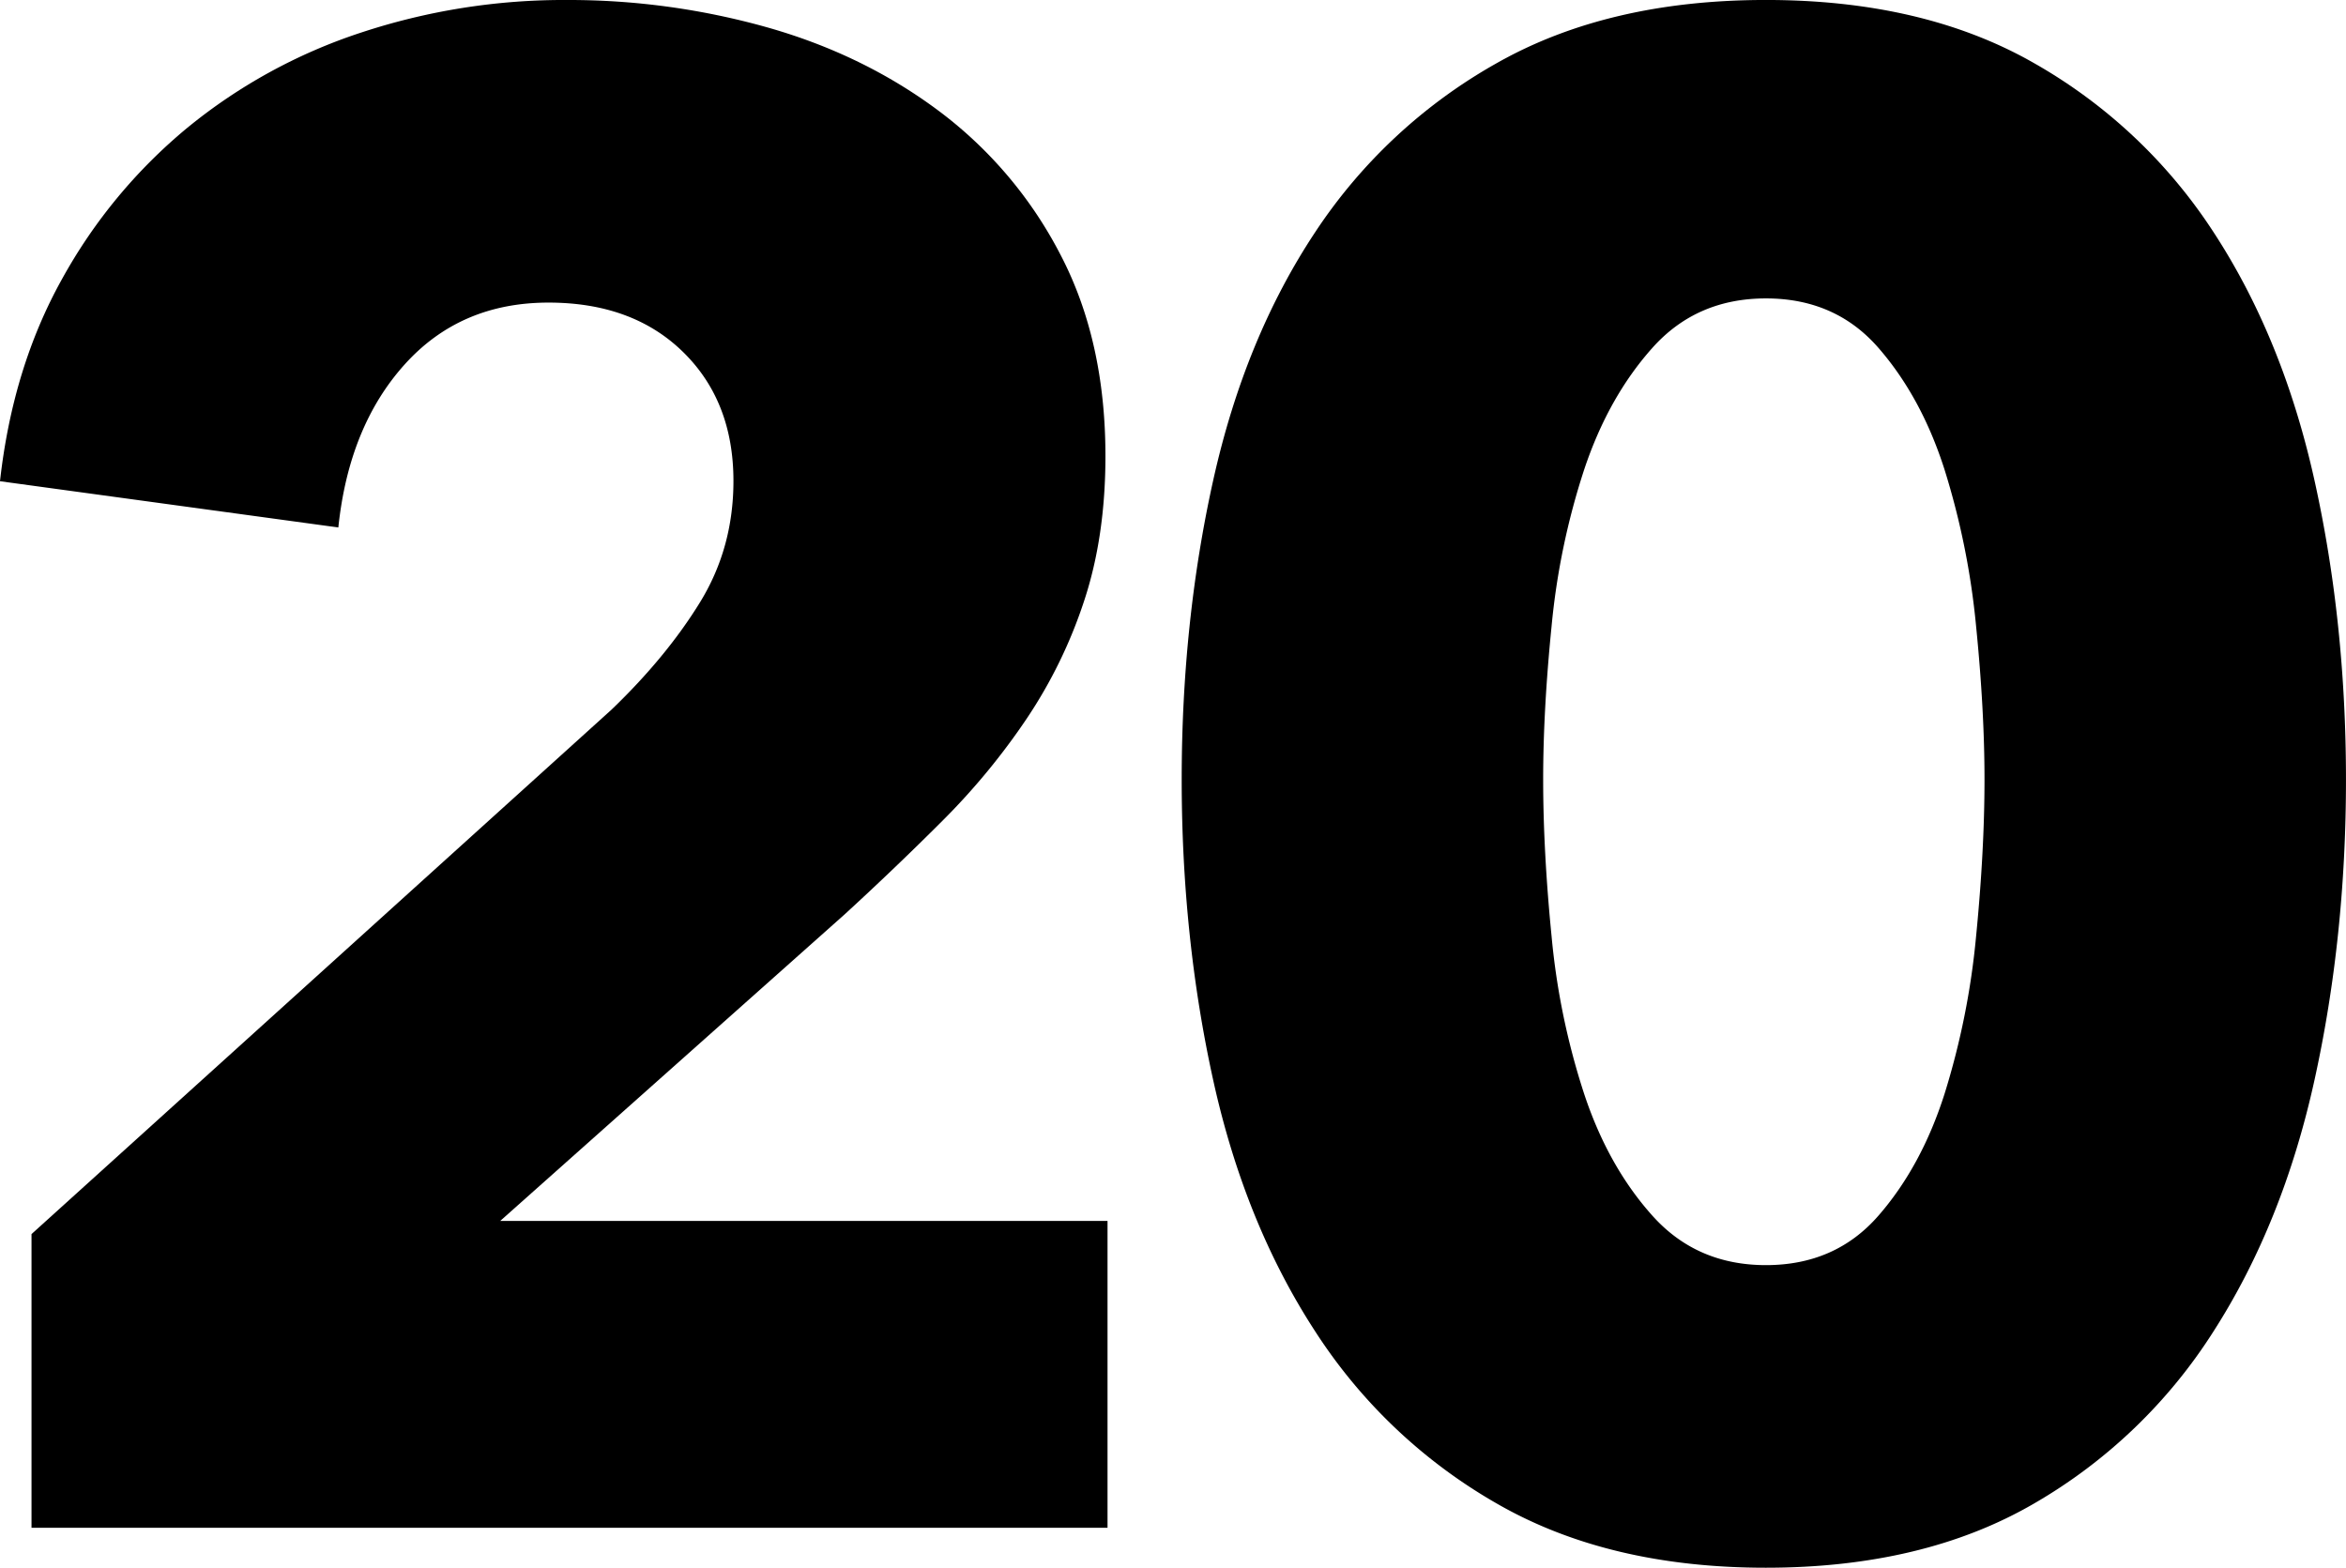
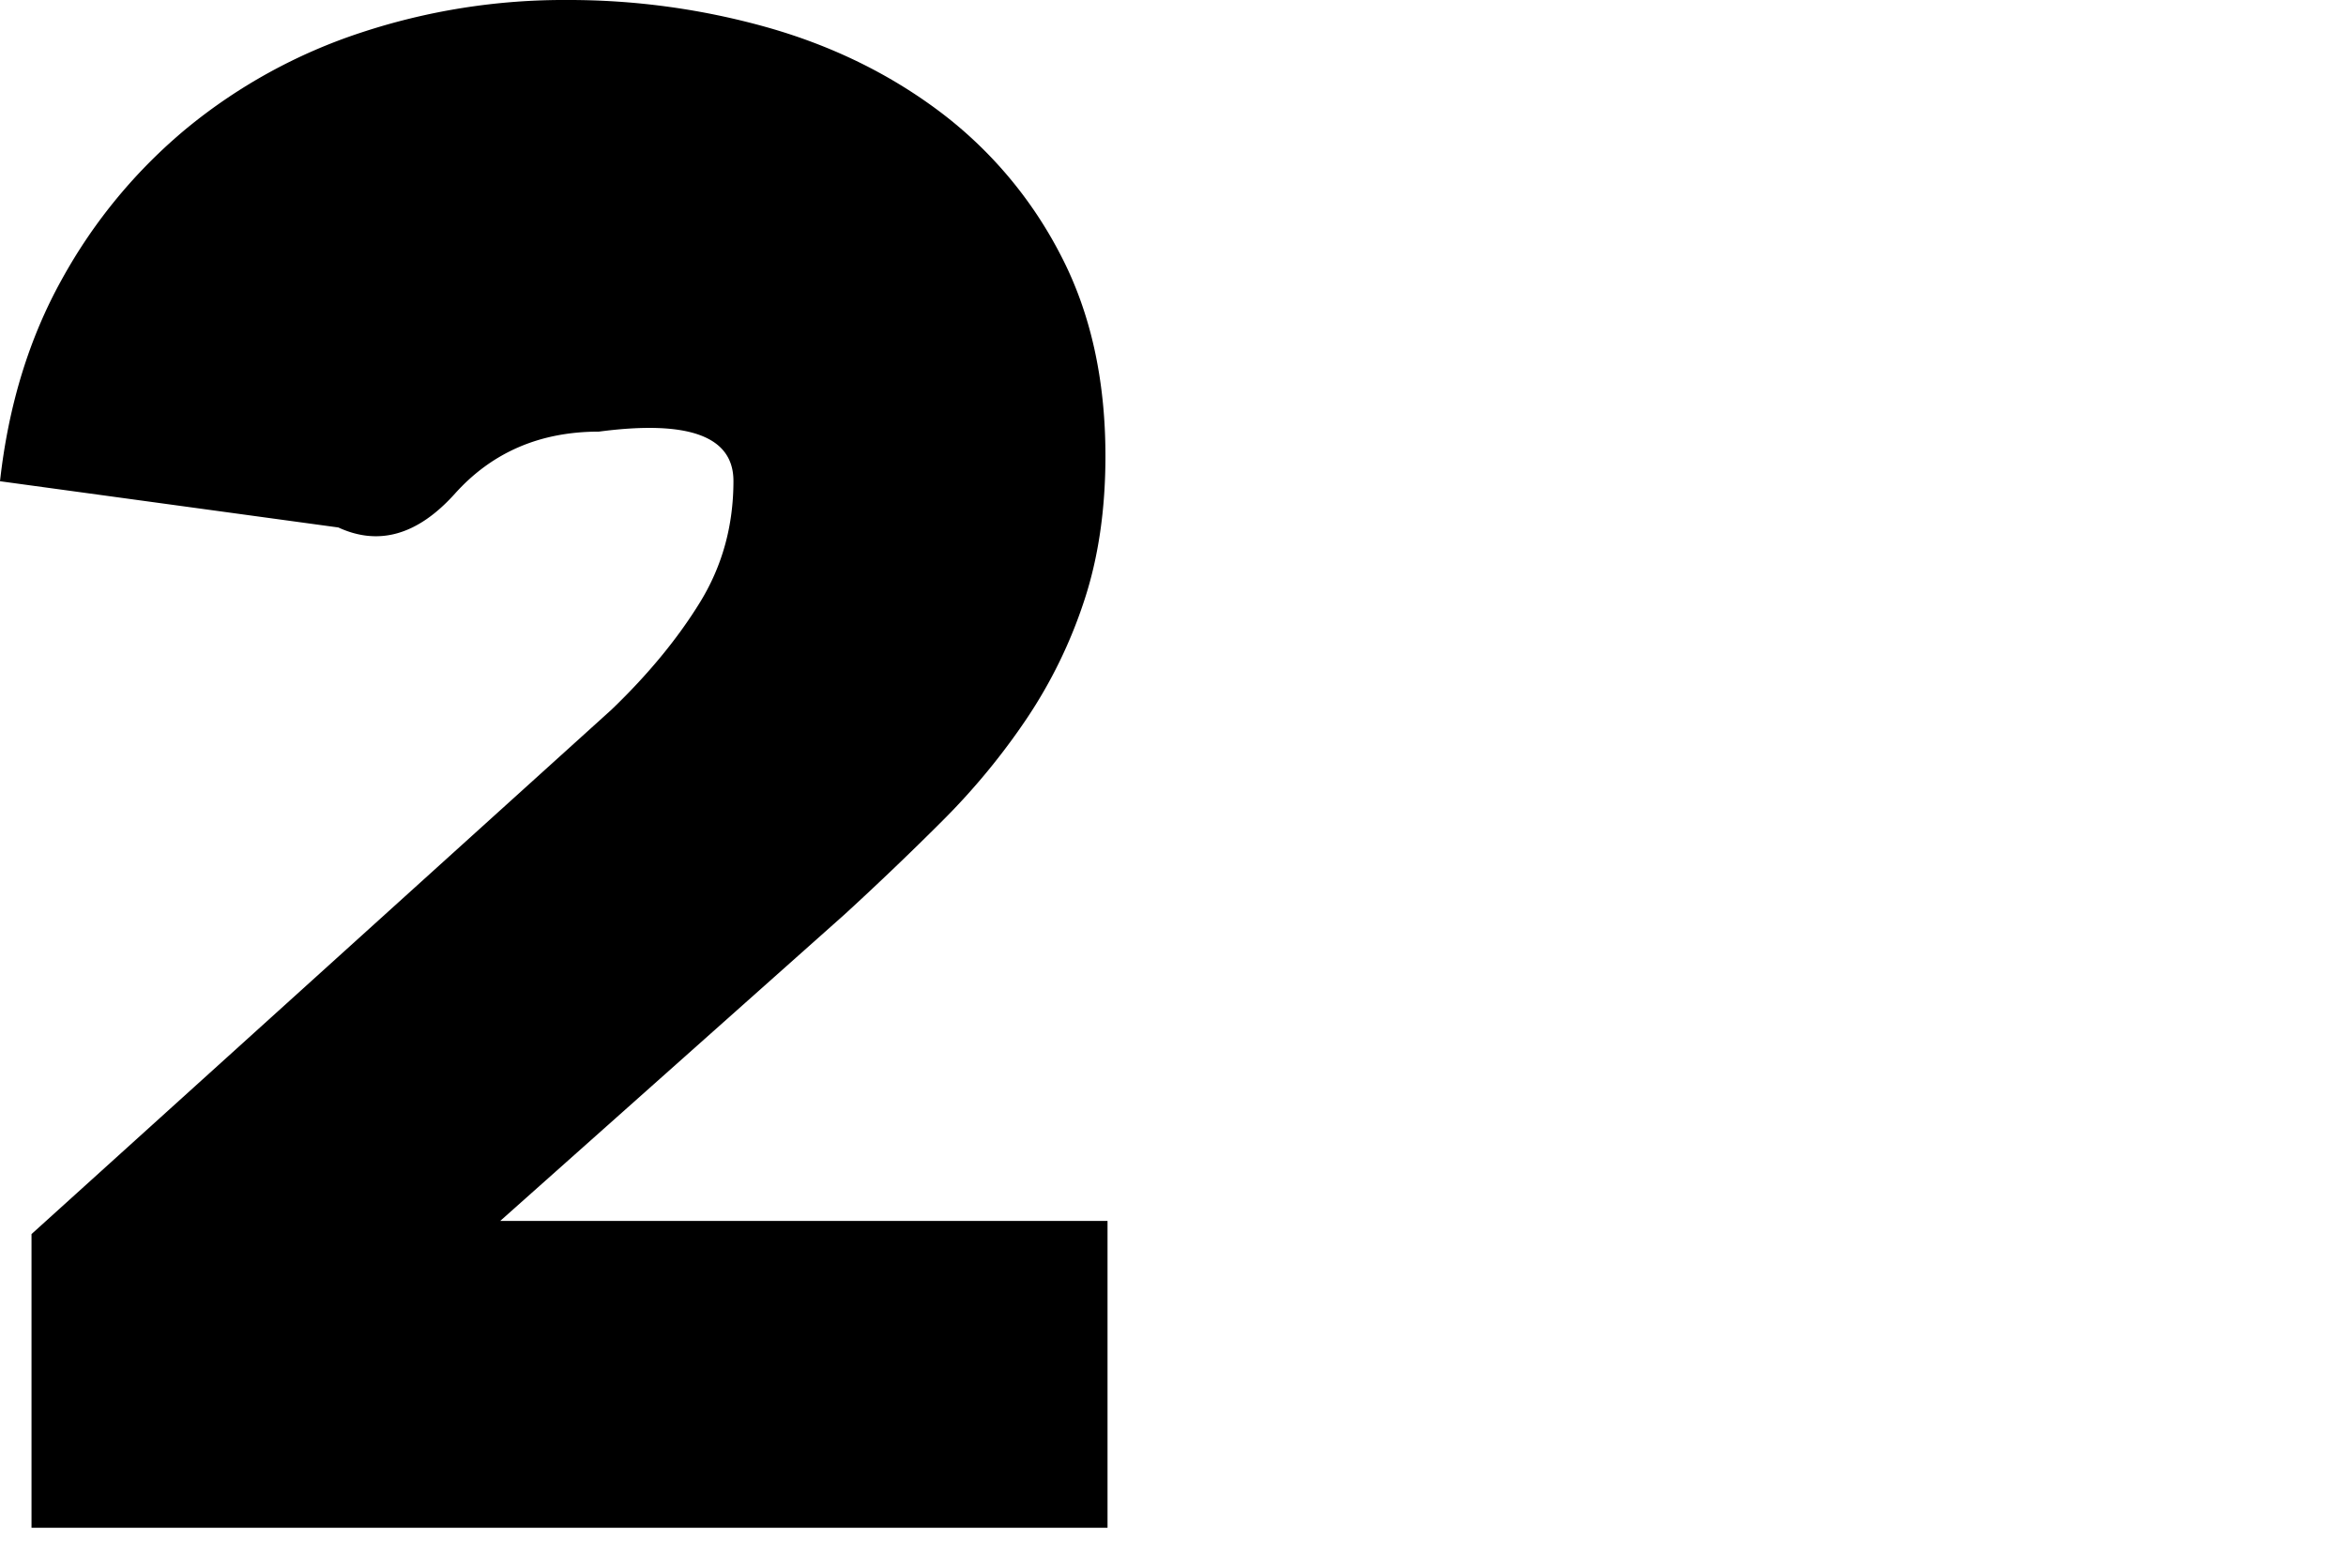
<svg xmlns="http://www.w3.org/2000/svg" viewBox="0 0 976.76 652.75">
-   <path d="M30.5,856V733.71L272,515.34q22.74-21.84,36.75-44.56t14-50.65q0-33.18-21-53.72t-56-20.54q-36.75,0-59.94,25.81T158.25,439.5L17.38,420.25Q22.63,373,43.19,336.09a218.49,218.49,0,0,1,52.06-62.9,224.61,224.61,0,0,1,72.19-39.65,269,269,0,0,1,86.19-13.66,304.6,304.6,0,0,1,83.13,11.38q40.24,11.38,71.75,35a174.84,174.84,0,0,1,50.31,59.5q18.81,35.89,18.81,84,0,33.26-8.75,59.94a199.45,199.45,0,0,1-24.06,49.44,284.67,284.67,0,0,1-35,42.44q-19.69,19.69-40.69,38.94L225.63,728.25H478.5V856Z" transform="translate(-17.38 -219.88)" />
-   <path d="M994.13,544.5q0,65.63-13.12,125.13T939,774.19a217.29,217.29,0,0,1-74.81,71.75q-45.94,26.68-111.56,26.69t-112-26.69a219.78,219.78,0,0,1-75.69-71.75q-29.33-45.06-42.44-104.56T509.38,544.5q0-65.62,13.13-124.69t42.44-103.25a219,219,0,0,1,75.69-70.44q46.37-26.25,112-26.25T864.2,246.13A216.43,216.43,0,0,1,939,316.56q28.88,44.19,42,103.25T994.13,544.5Zm-150.5,0q0-28.87-3.5-63.87A319.29,319.29,0,0,0,827,415.44q-9.64-30.19-27.56-50.75t-46.81-20.56q-28.87,0-47.25,20.56t-28.44,50.75a299.38,299.38,0,0,0-13.56,65.19q-3.51,35-3.5,63.88,0,29.76,3.5,65.19a299.7,299.7,0,0,0,13.56,65.63q10,30.19,28.44,50.75t47.25,20.56q28.88,0,46.81-20.56T827,675.31a319.51,319.51,0,0,0,13.13-65.62Q843.62,574.25,843.63,544.5Z" transform="translate(-17.38 -219.88)" />
+   <path d="M30.5,856V733.71L272,515.34q22.74-21.84,36.75-44.56t14-50.65t-56-20.54q-36.75,0-59.94,25.81T158.25,439.5L17.38,420.25Q22.63,373,43.19,336.09a218.49,218.49,0,0,1,52.06-62.9,224.61,224.61,0,0,1,72.19-39.65,269,269,0,0,1,86.19-13.66,304.6,304.6,0,0,1,83.13,11.38q40.24,11.38,71.75,35a174.84,174.84,0,0,1,50.31,59.5q18.81,35.89,18.81,84,0,33.26-8.75,59.94a199.45,199.45,0,0,1-24.06,49.44,284.67,284.67,0,0,1-35,42.44q-19.69,19.69-40.69,38.94L225.63,728.25H478.5V856Z" transform="translate(-17.38 -219.88)" />
</svg>